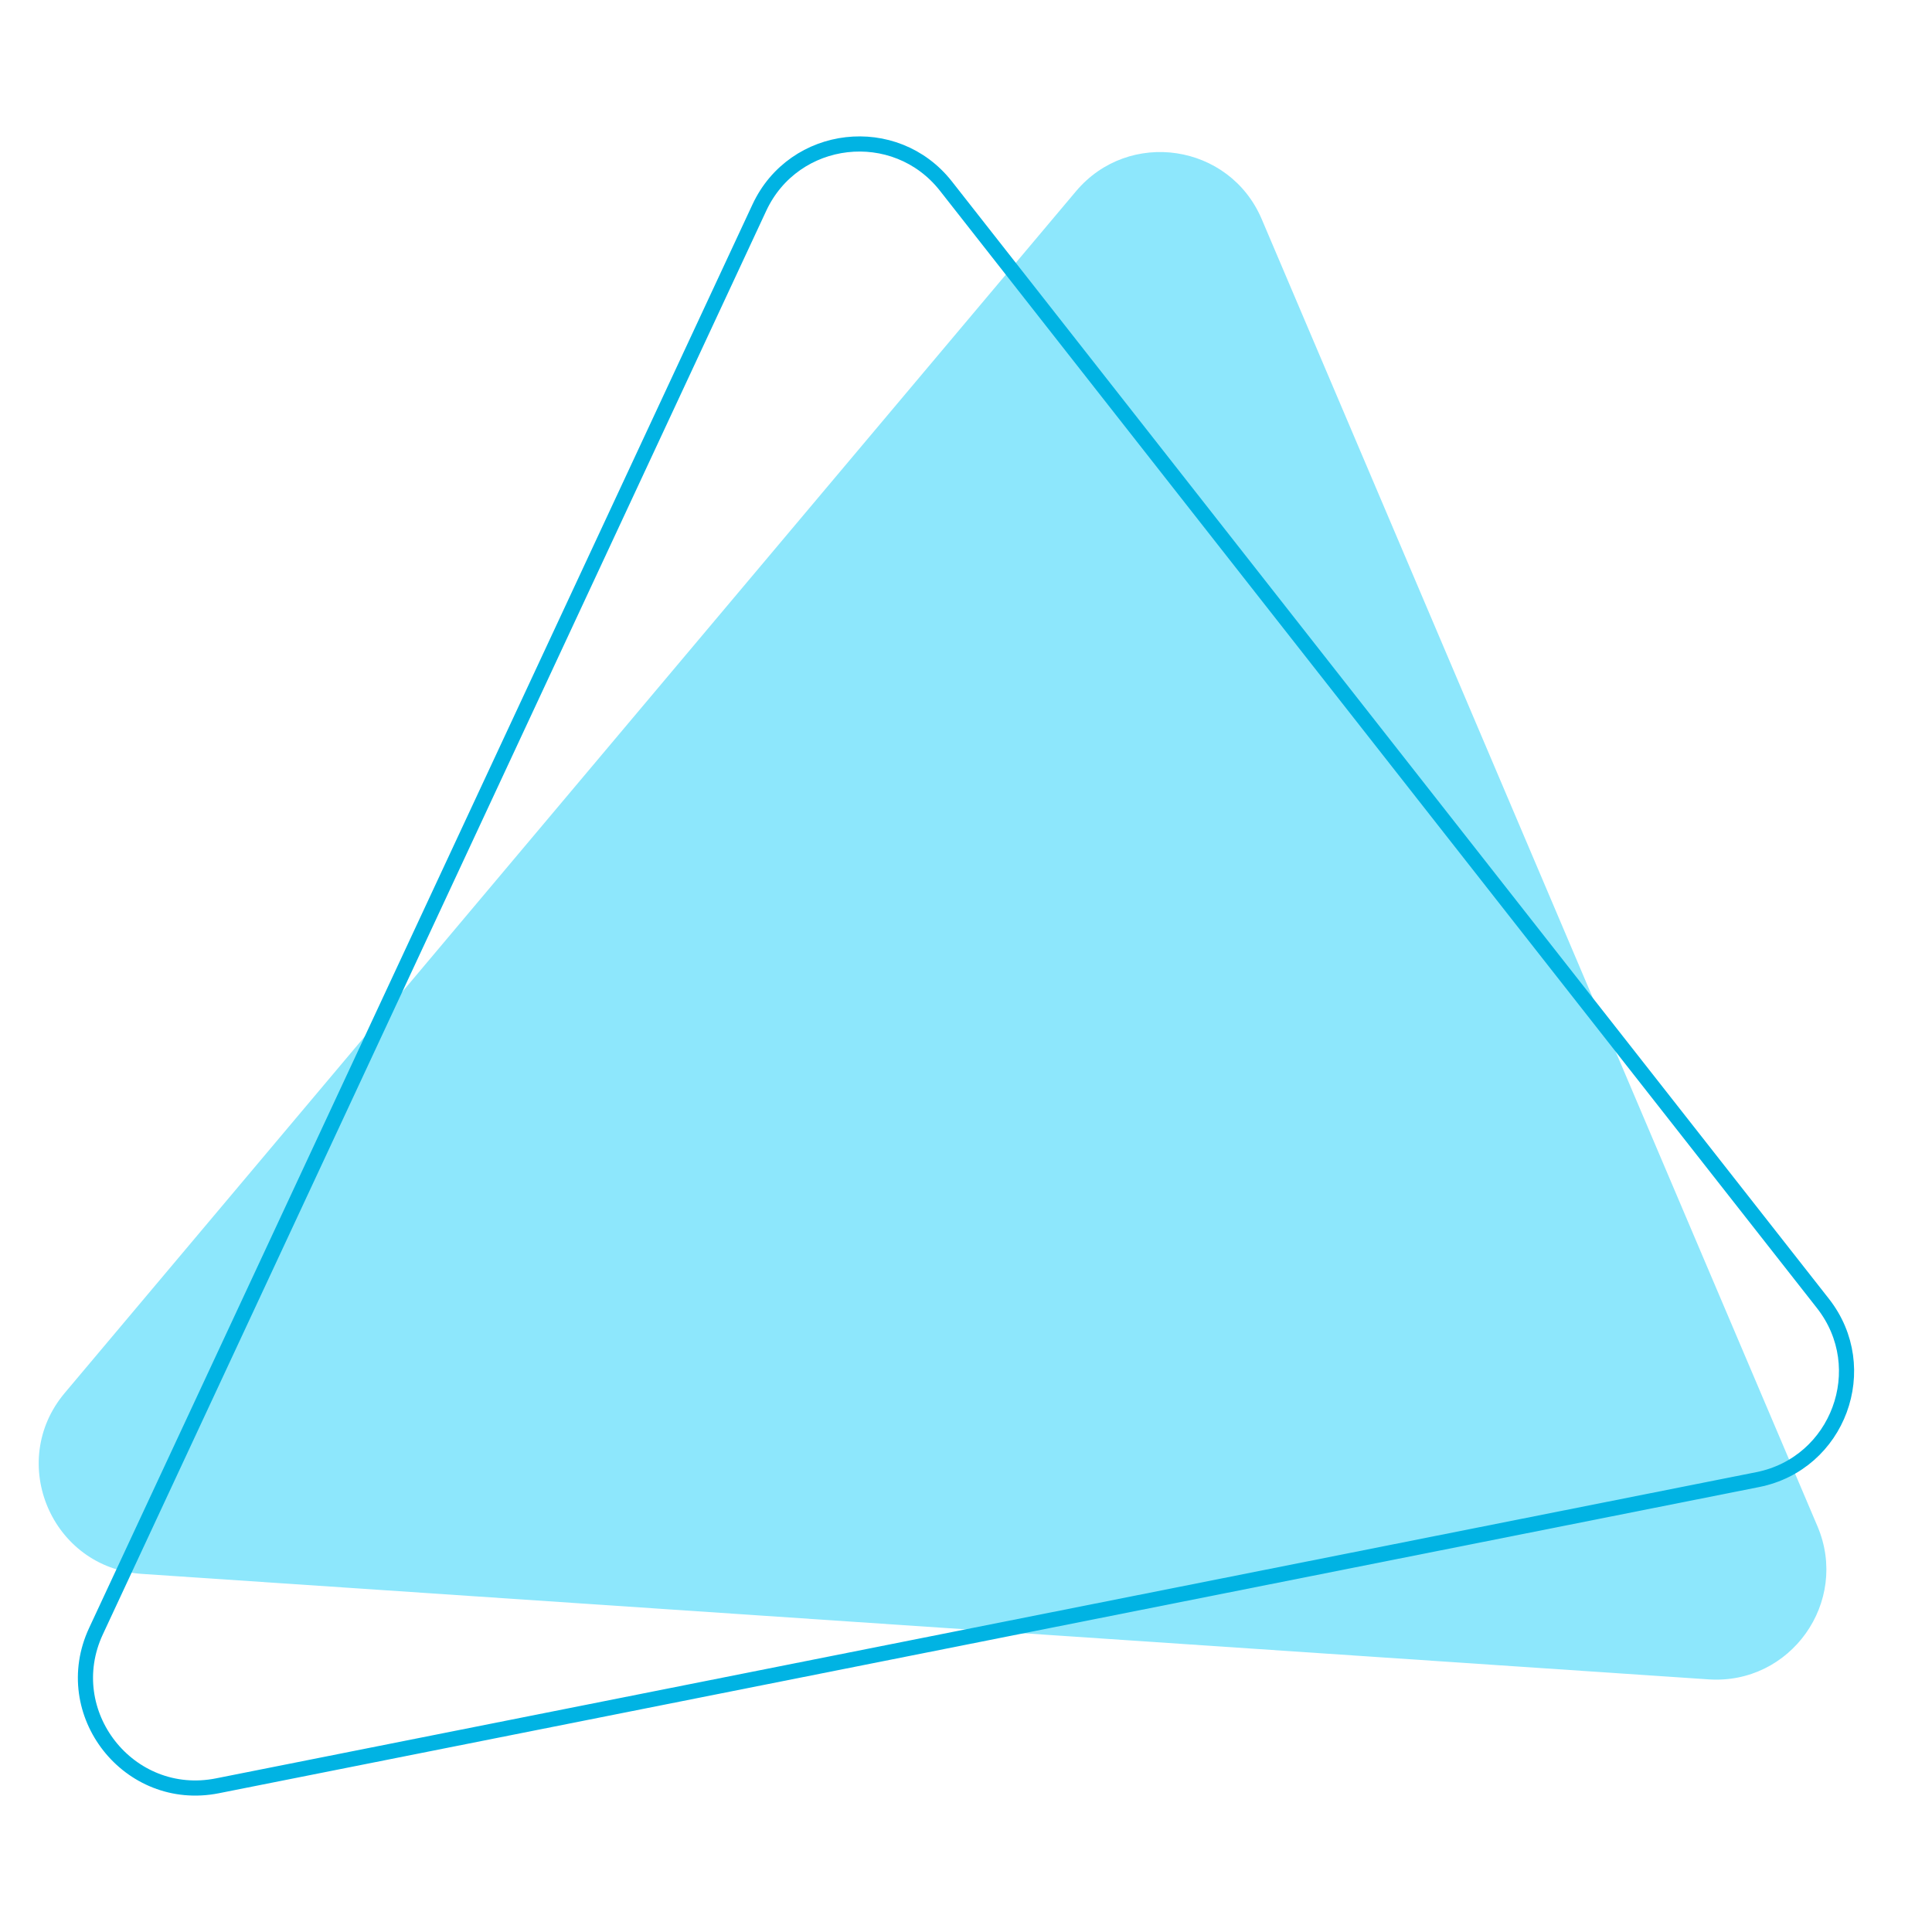
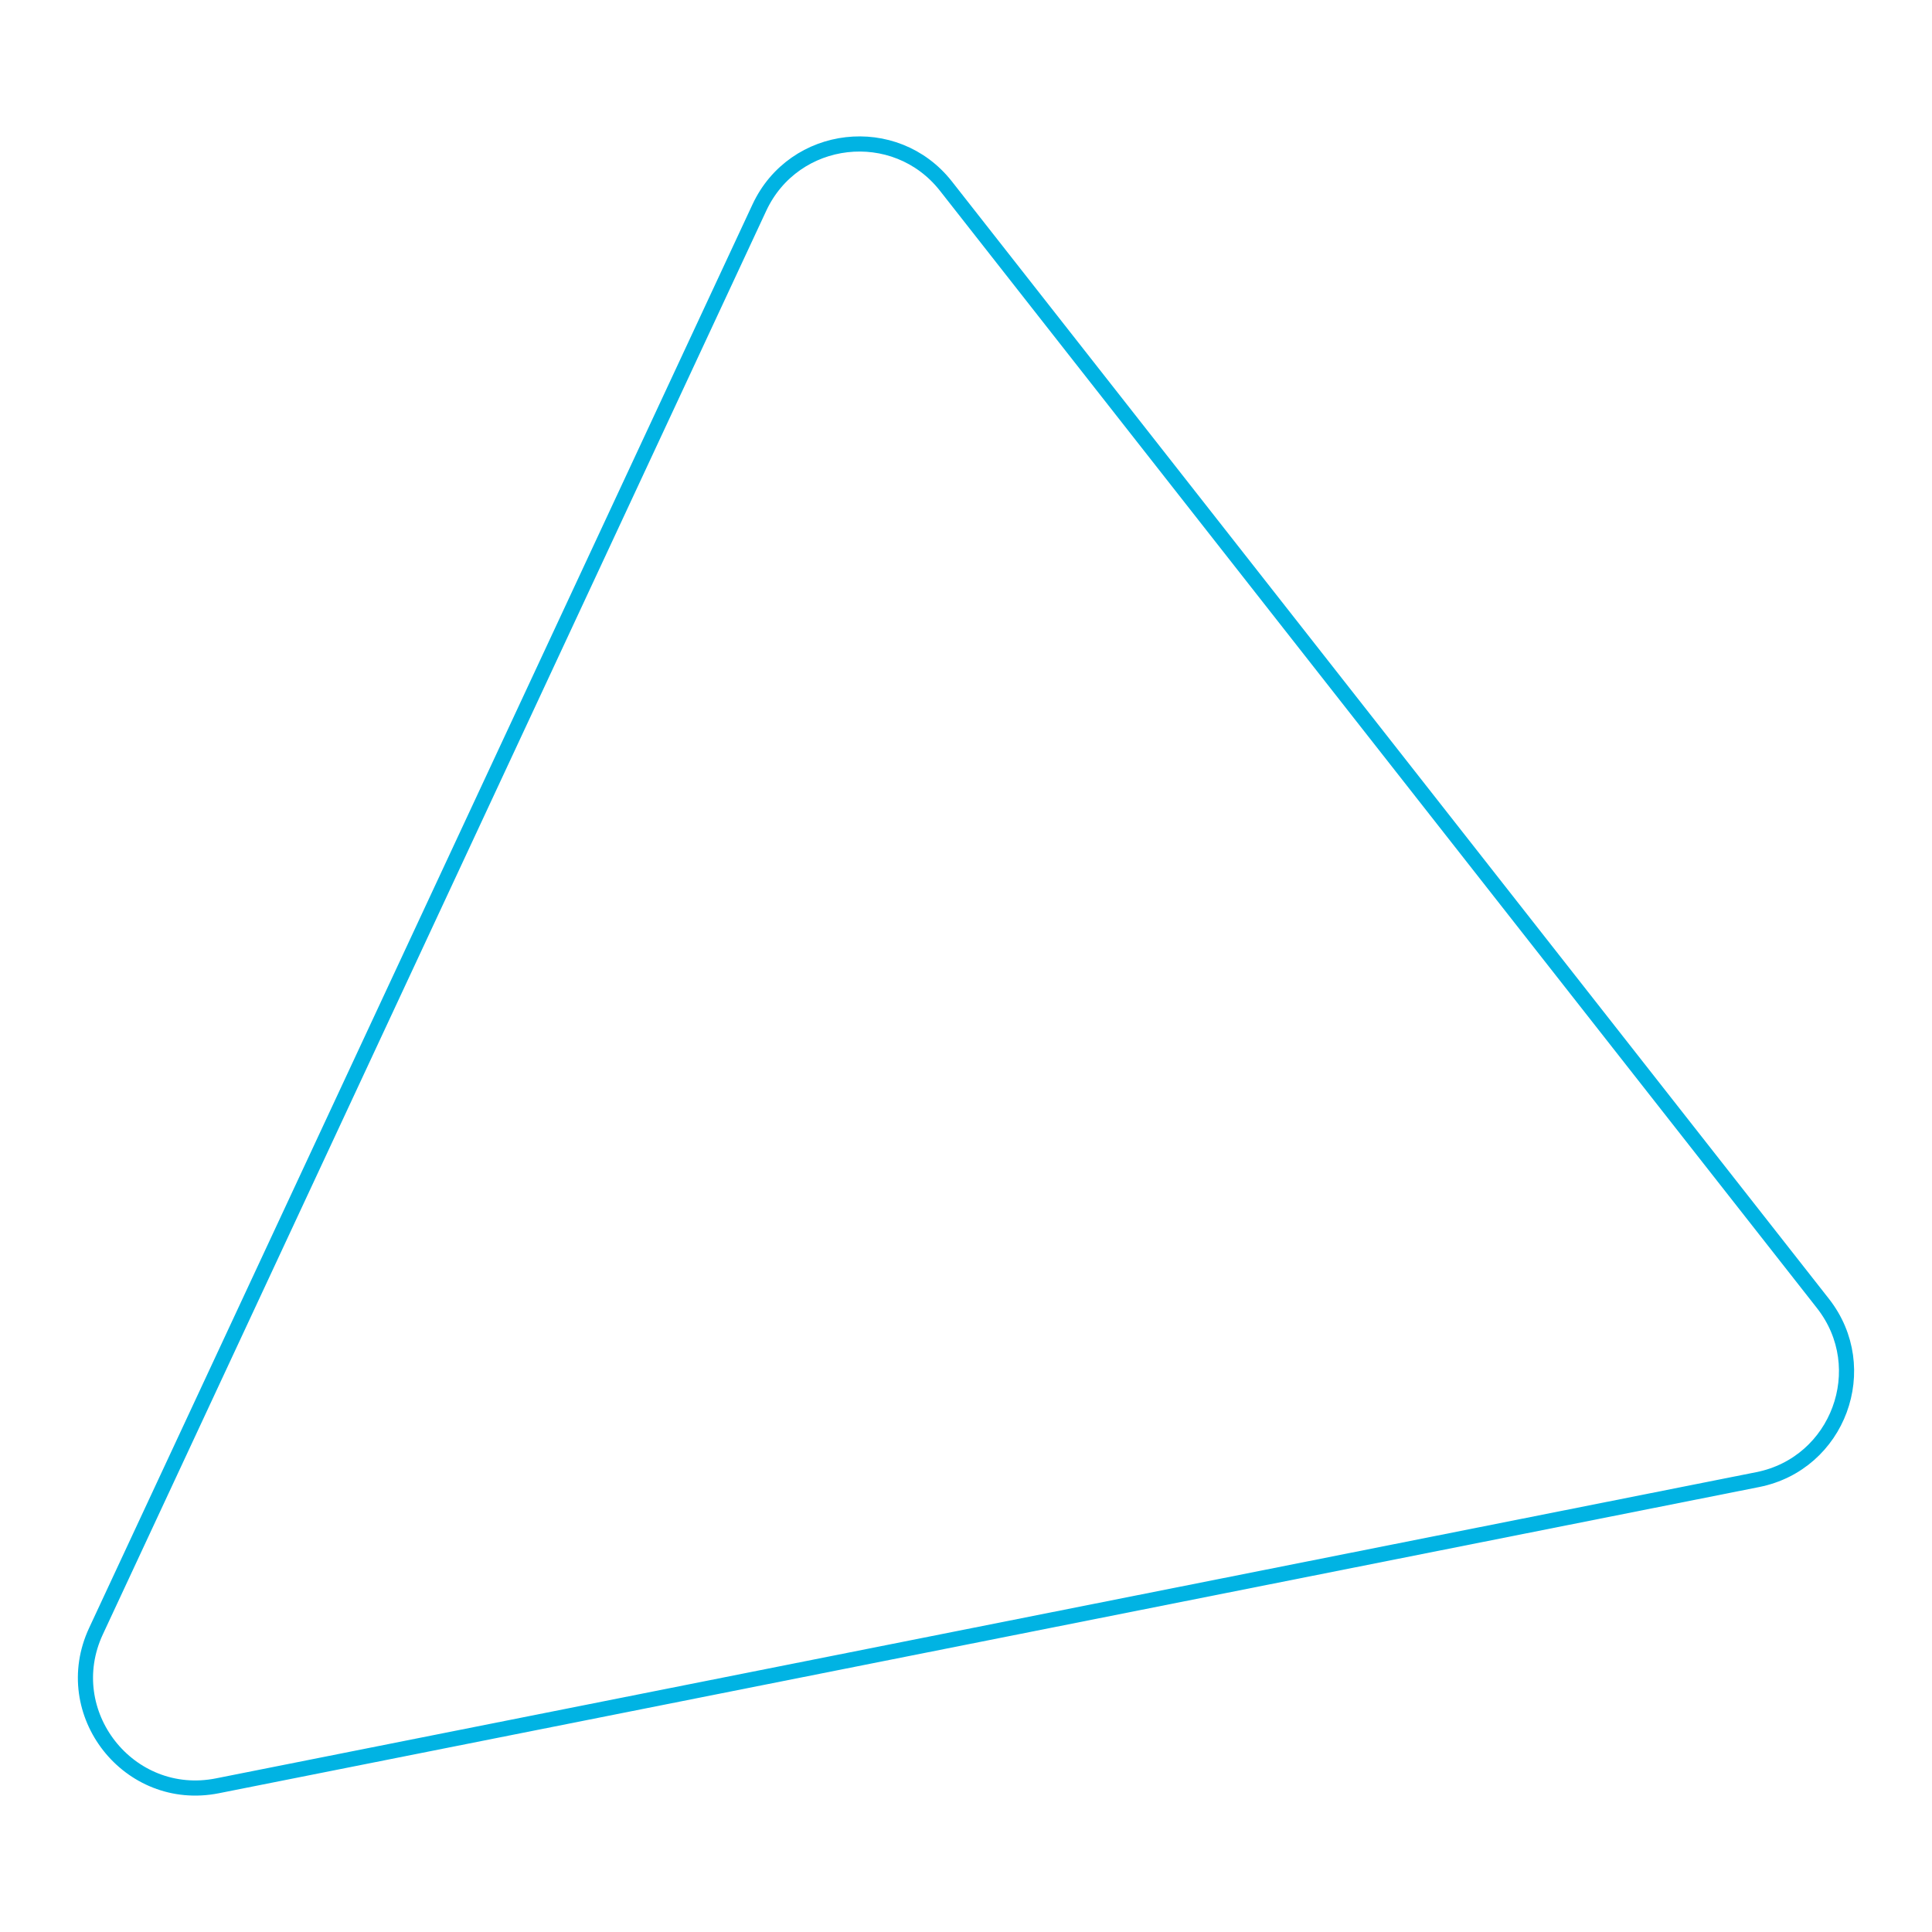
<svg xmlns="http://www.w3.org/2000/svg" id="Шар_1" x="0px" y="0px" viewBox="0 0 510.004 510.004" style="enable-background:new 0 0 510.004 510.004;" xml:space="preserve">
  <style type="text/css"> .st0{fill:#CAEDF7;} .st1{fill:#F07F1B;} .st2{fill:#8DE7FC;} .st3{fill:none;stroke:#00B3E3;stroke-width:4;stroke-miterlimit:10;} .st4{fill:#00B3E3;} .st5{opacity:0.88;fill:#F07F1B;} .st6{fill:none;stroke:#F07F1B;stroke-width:4;stroke-miterlimit:10;} .st7{fill:none;stroke:#8DE7FC;stroke-width:4;stroke-miterlimit:10;} .st8{fill:#FFFFFF;} .st9{fill:#FFFFFF;stroke:#00B3E3;stroke-width:4;stroke-miterlimit:10;} .st10{fill:none;stroke:#00B3E3;stroke-width:2;stroke-linecap:round;stroke-linejoin:round;} .st11{fill:none;stroke:#00B3E3;stroke-width:2;stroke-linecap:round;stroke-linejoin:round;stroke-dasharray:9.066,9.066;} .st12{fill:none;stroke:#FFFFFF;stroke-width:2;stroke-linecap:round;stroke-linejoin:round;} .st13{fill:none;stroke:#FFFFFF;stroke-width:2;stroke-linecap:round;stroke-linejoin:round;stroke-dasharray:9.066,9.066;} </style>
-   <path class="st2" d="M17.097,367.7L284.026,50.502 c13.973-16.605,40.55-12.621,49.041,7.35l146.702,345.047 c8.491,19.972-7.08,41.875-28.732,40.417L37.406,415.467 C13.632,413.867,1.755,385.932,17.097,367.7z" />
  <path class="st3" d="M25.34,430.584L200.451,54.816 c9.167-19.671,35.864-22.746,49.263-5.675l231.499,294.936 c13.399,17.071,4.07,42.273-17.215,46.505L57.388,471.413 C34.017,476.06,15.275,452.182,25.34,430.584z" />
</svg>